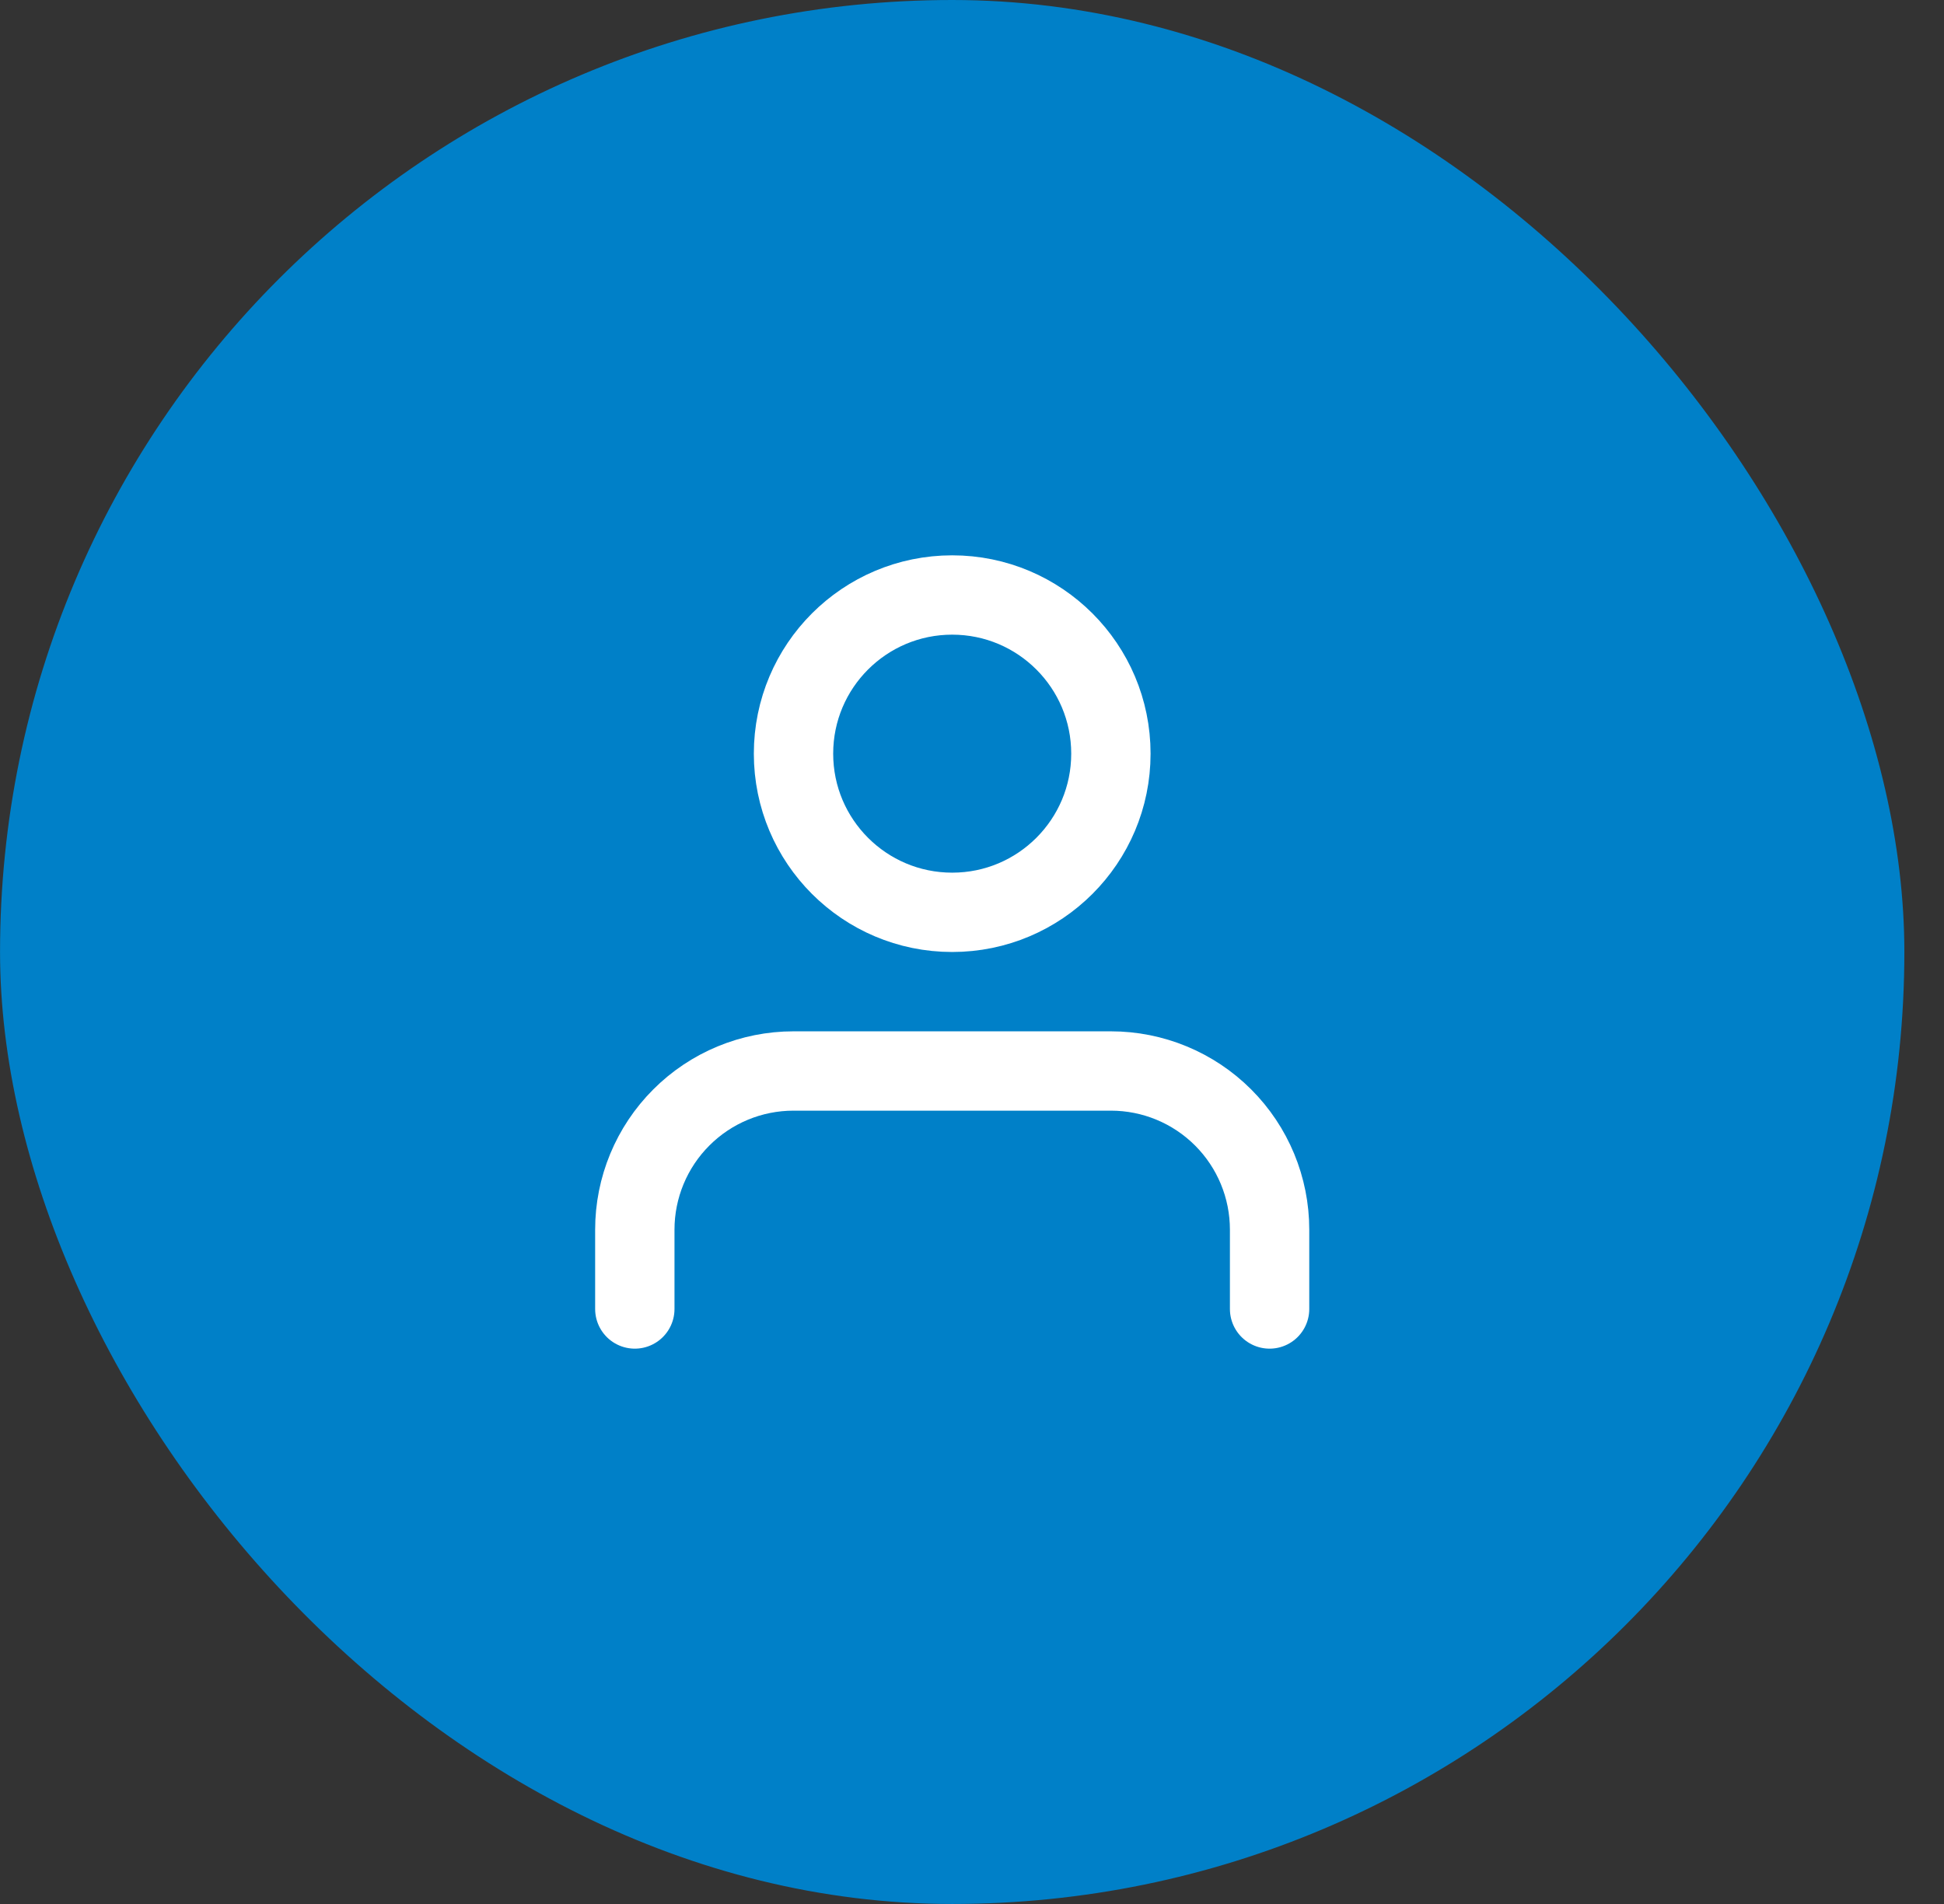
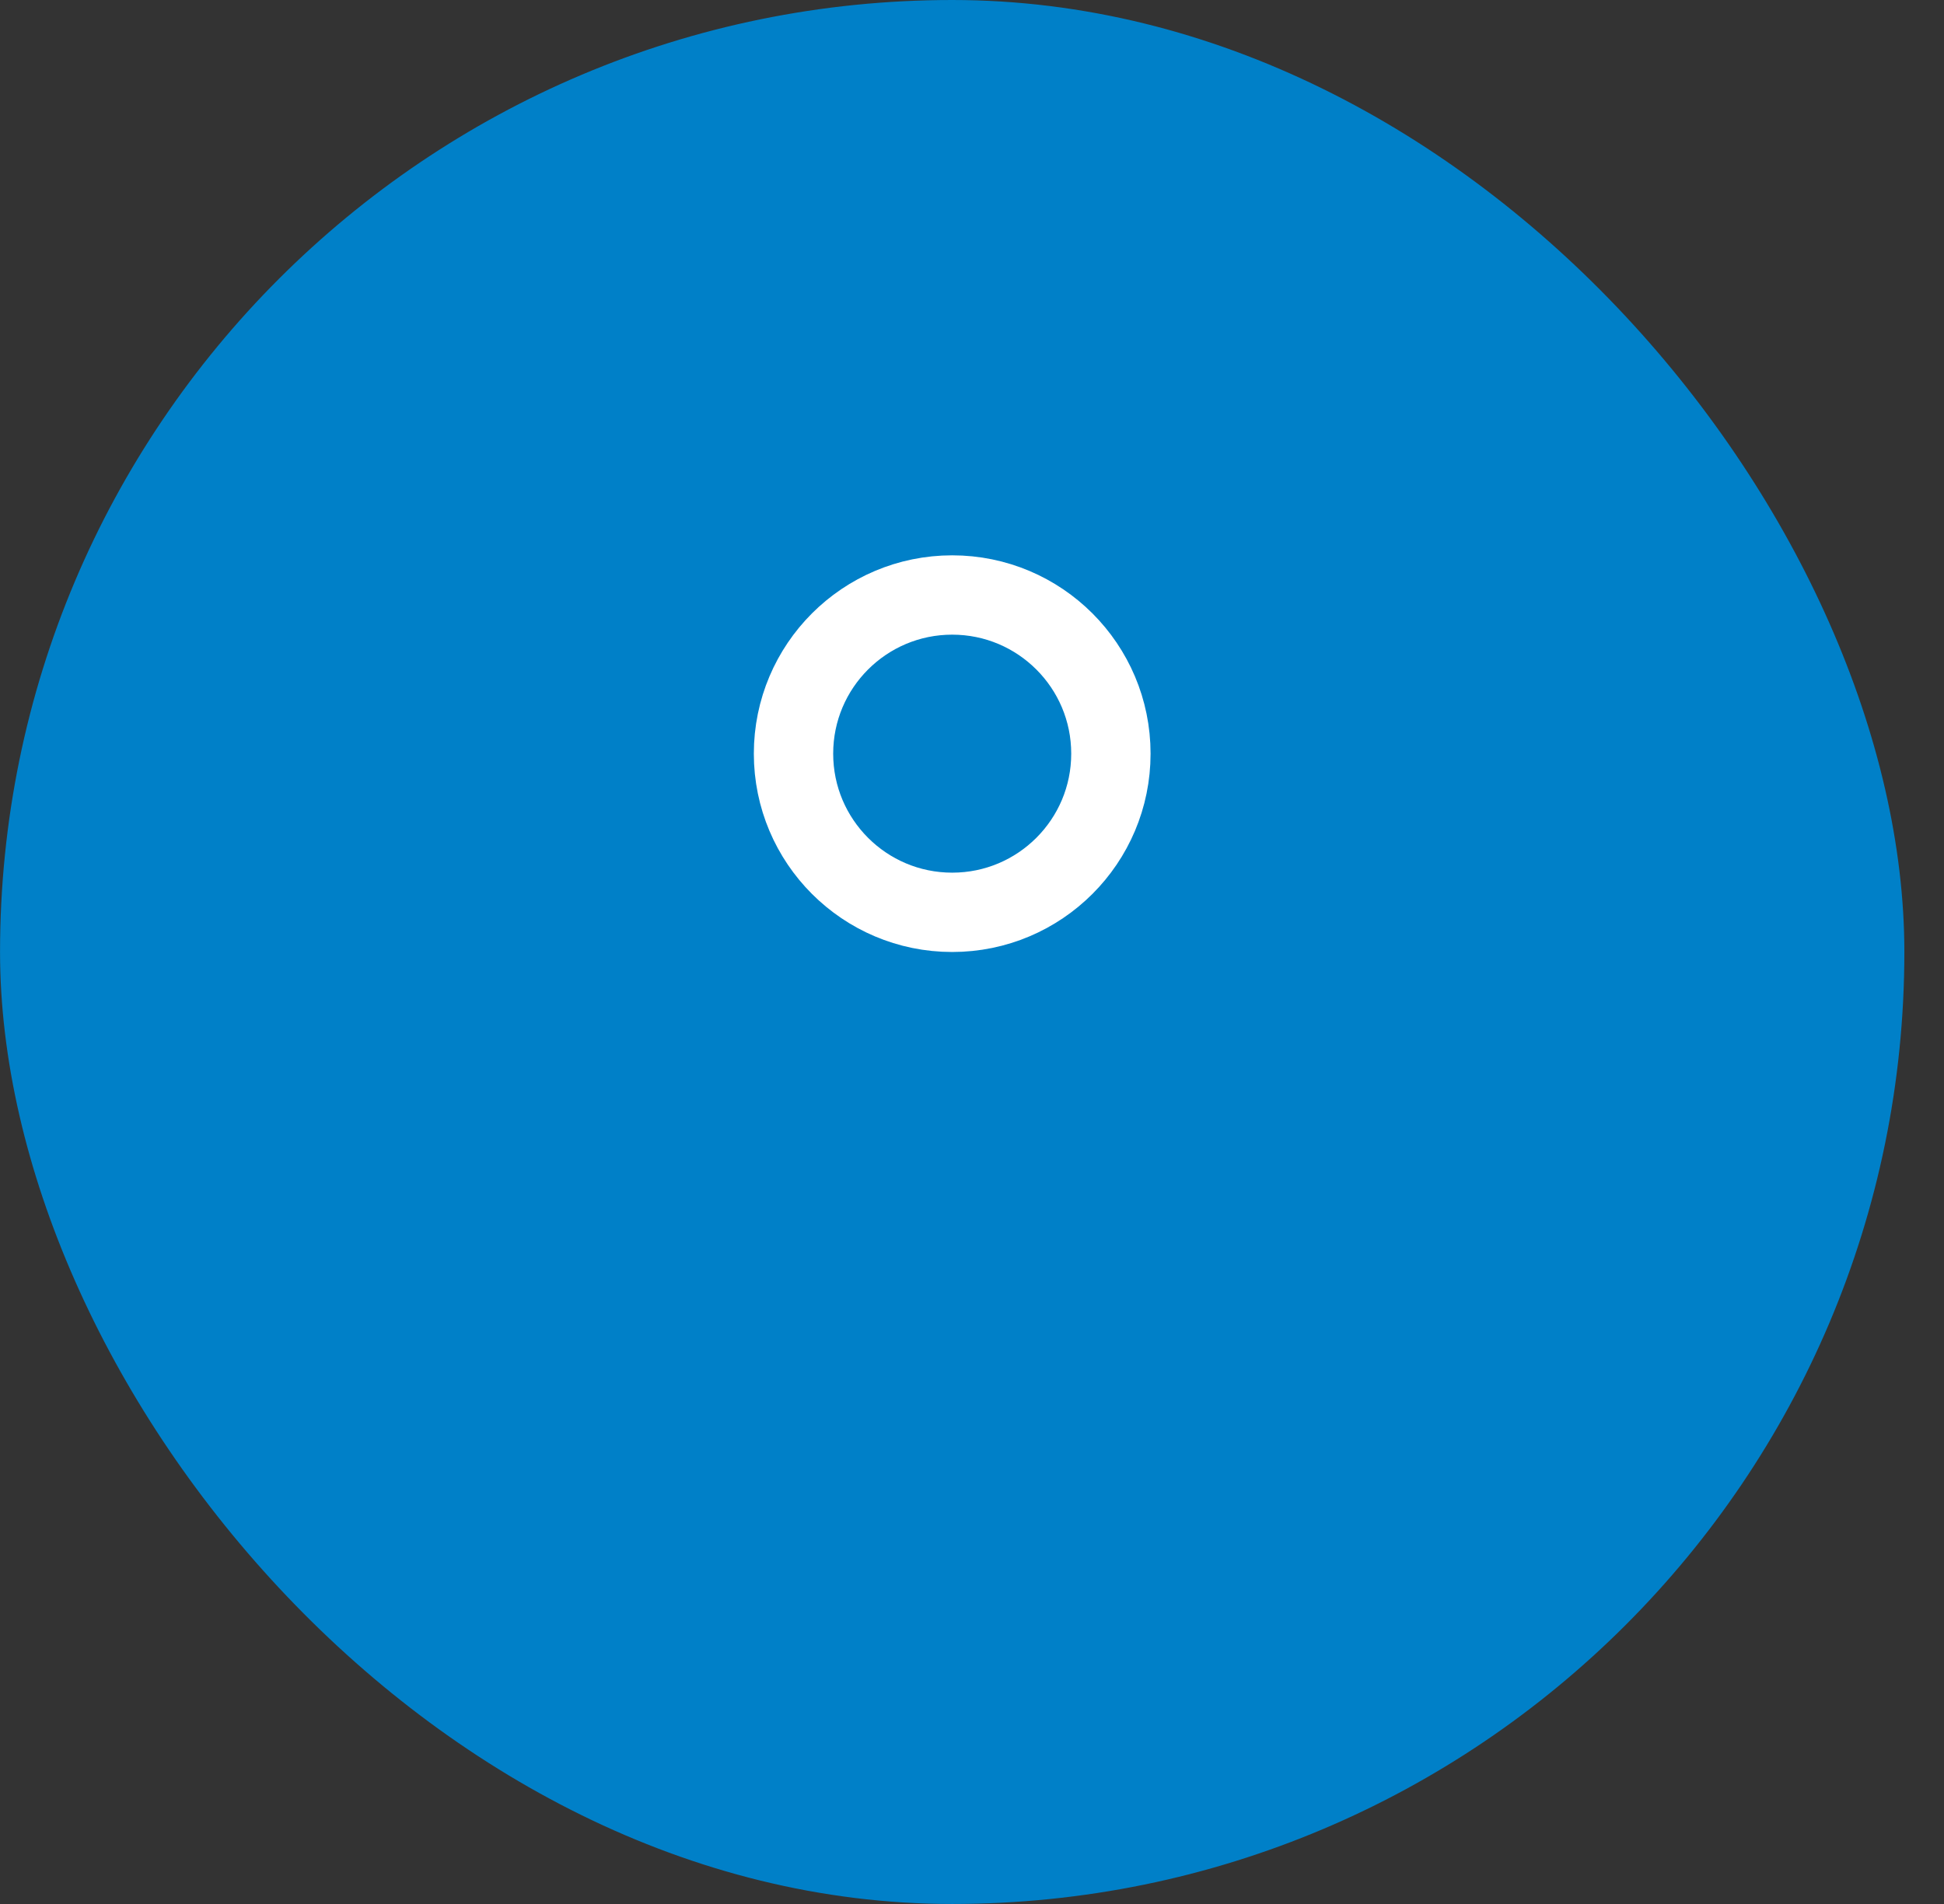
<svg xmlns="http://www.w3.org/2000/svg" width="49" height="48" viewBox="0 0 49 48" fill="none">
  <rect x="0" y="0" width="49" height="48" fill="#333333" stroke="none" />
  <rect x="0.001" width="48" height="48" rx="24" fill="#0080C8" />
-   <path d="M32.001 33V31C32.001 29.939 31.58 28.922 30.83 28.172C30.079 27.421 29.062 27 28.001 27H20.001C18.94 27 17.923 27.421 17.173 28.172C16.423 28.922 16.001 29.939 16.001 31V33" stroke="white" stroke-width="2" stroke-linecap="round" stroke-linejoin="round" />
  <path d="M24.001 23C26.21 23 28.001 21.209 28.001 19C28.001 16.791 26.21 15 24.001 15C21.792 15 20.001 16.791 20.001 19C20.001 21.209 21.792 23 24.001 23Z" stroke="white" stroke-width="2" stroke-linecap="round" stroke-linejoin="round" />
</svg>